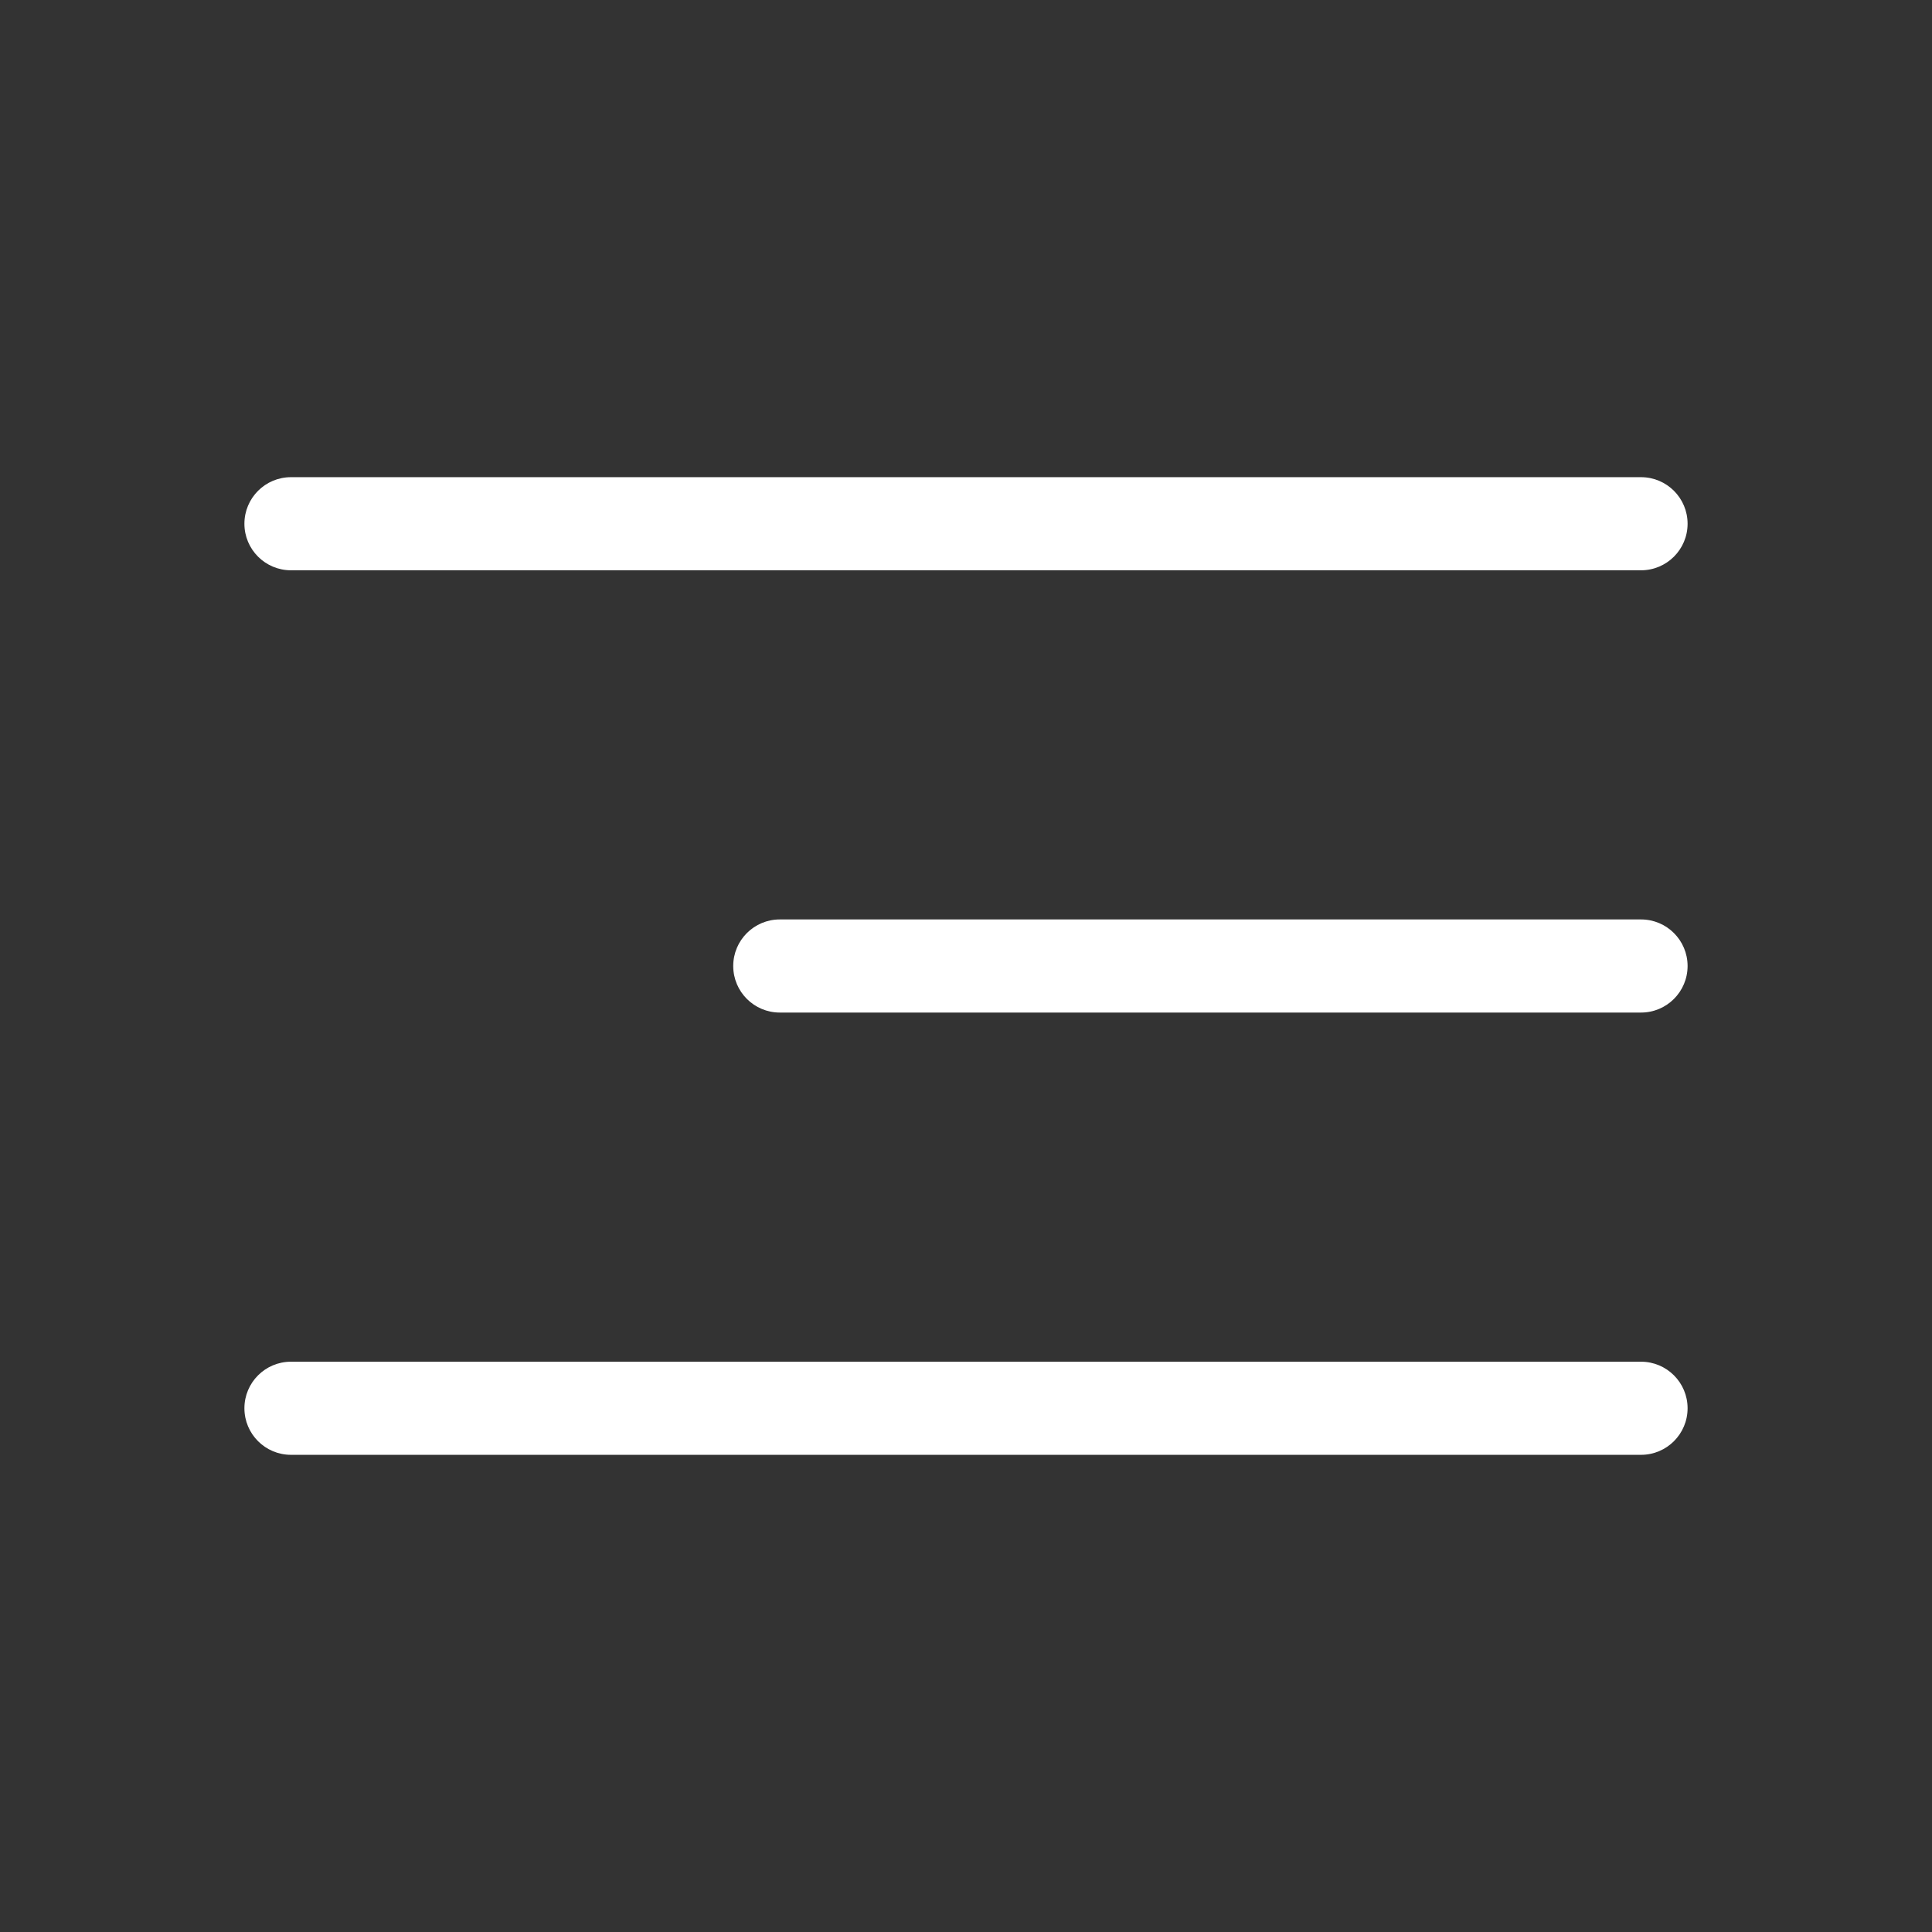
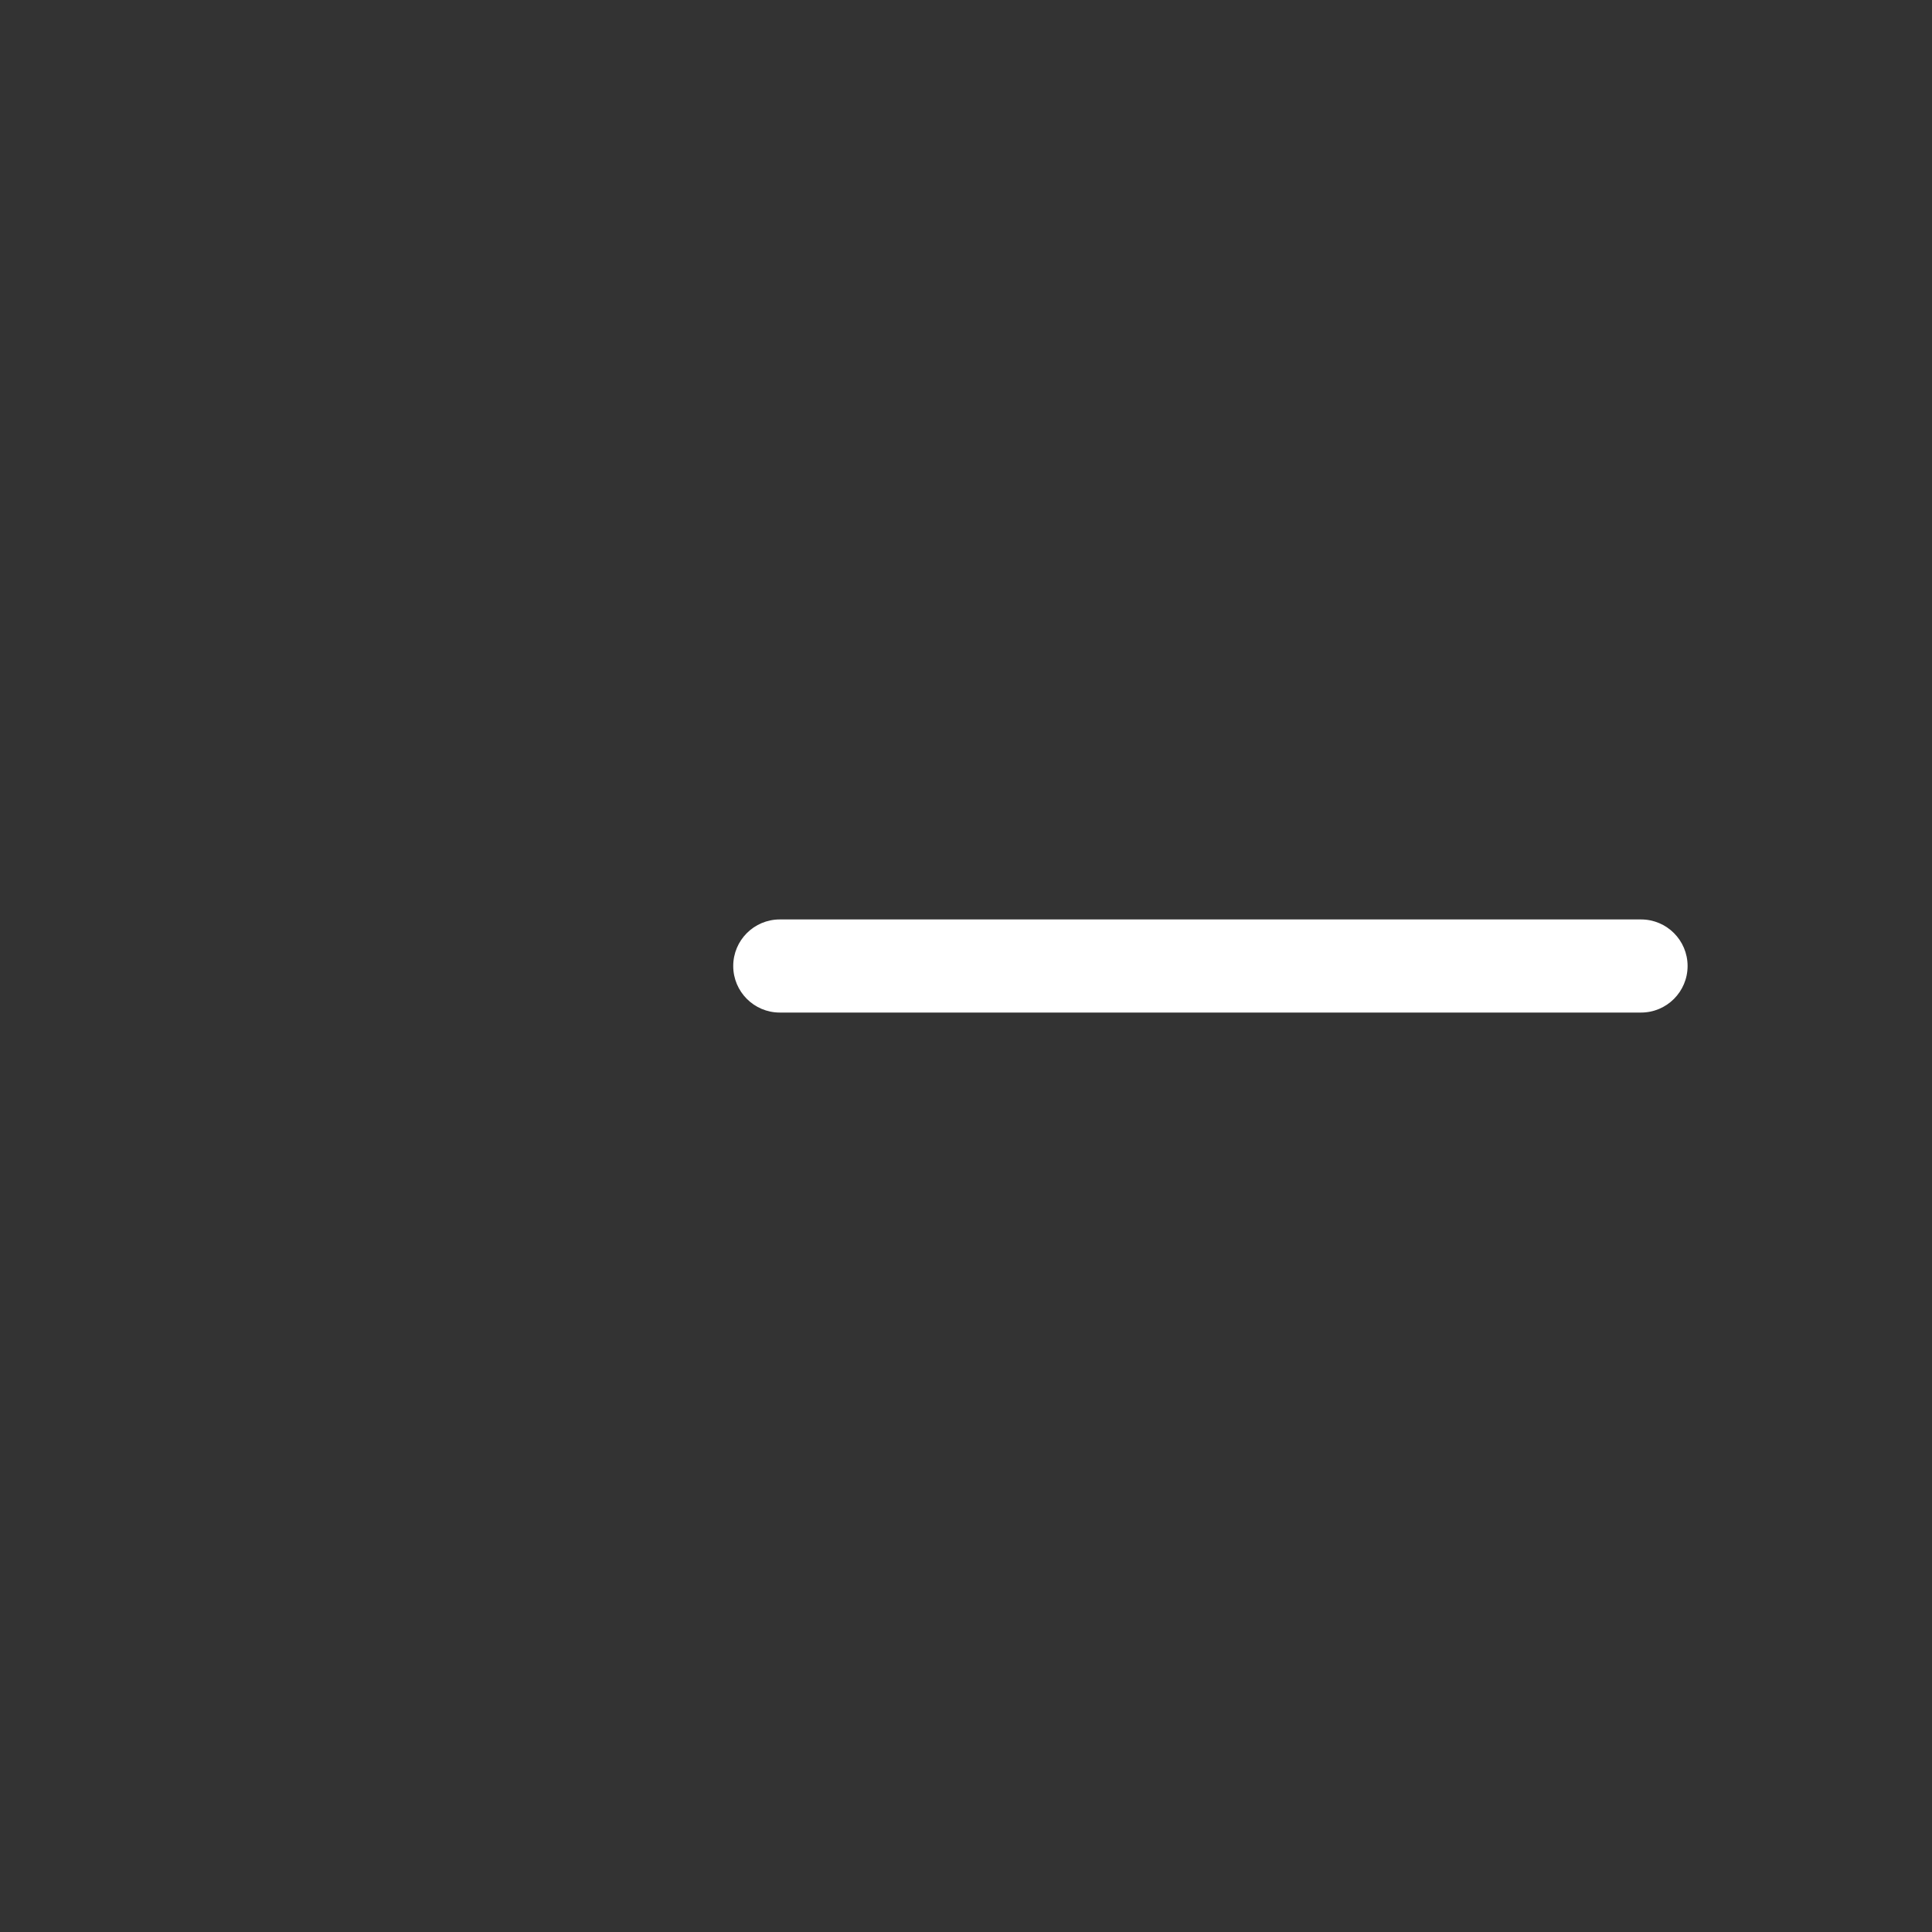
<svg xmlns="http://www.w3.org/2000/svg" width="166" height="166" viewBox="0 0 166 166" fill="none">
  <rect x="0" y="0" width="166" height="166" fill="#333333" stroke="none" />
-   <path d="M21 45C21 42.791 22.791 41 25 41H141C143.209 41 145 42.791 145 45C145 47.209 143.209 49 141 49H25C22.791 49 21 47.209 21 45Z" fill="white" />
-   <path d="M21 121C21 118.791 22.791 117 25 117H141C143.209 117 145 118.791 145 121C145 123.209 143.209 125 141 125H25C22.791 125 21 123.209 21 121Z" fill="white" />
  <path d="M63 83C63 80.791 64.791 79 67 79H141C143.209 79 145 80.791 145 83C145 85.209 143.209 87 141 87H67C64.791 87 63 85.209 63 83Z" fill="white" />
</svg>